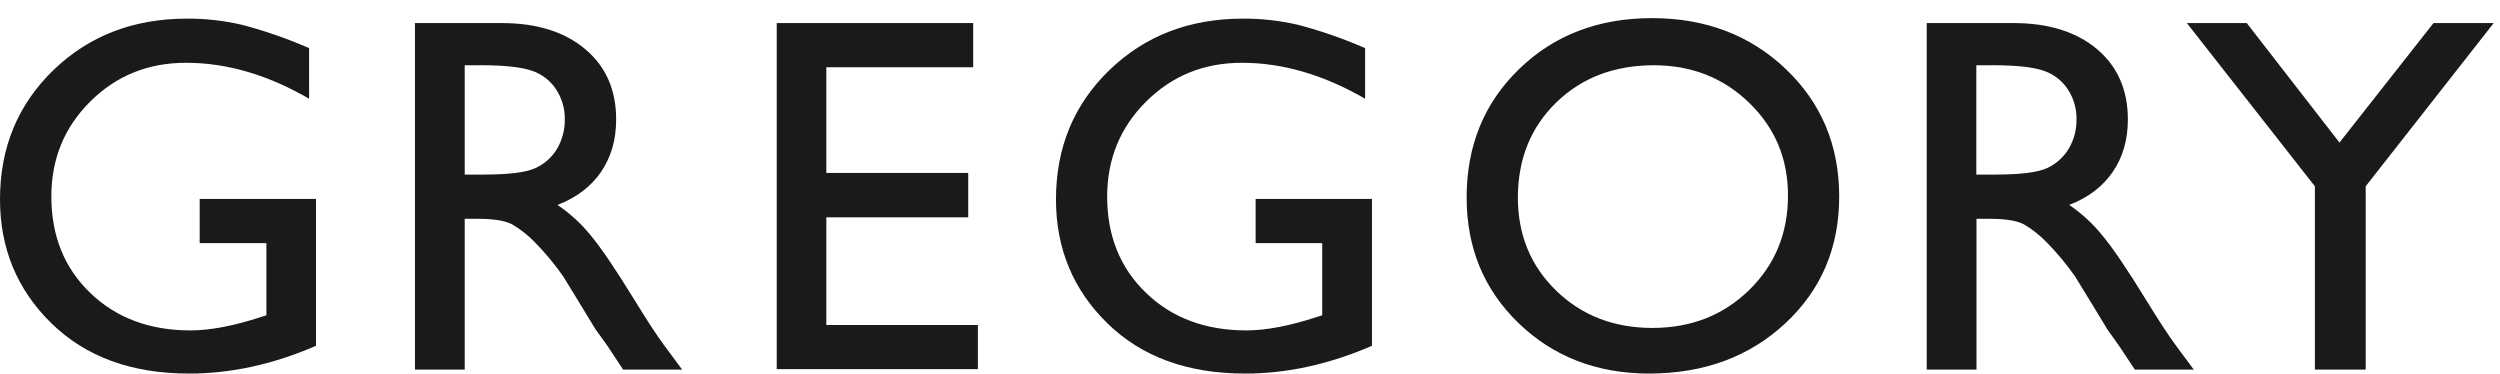
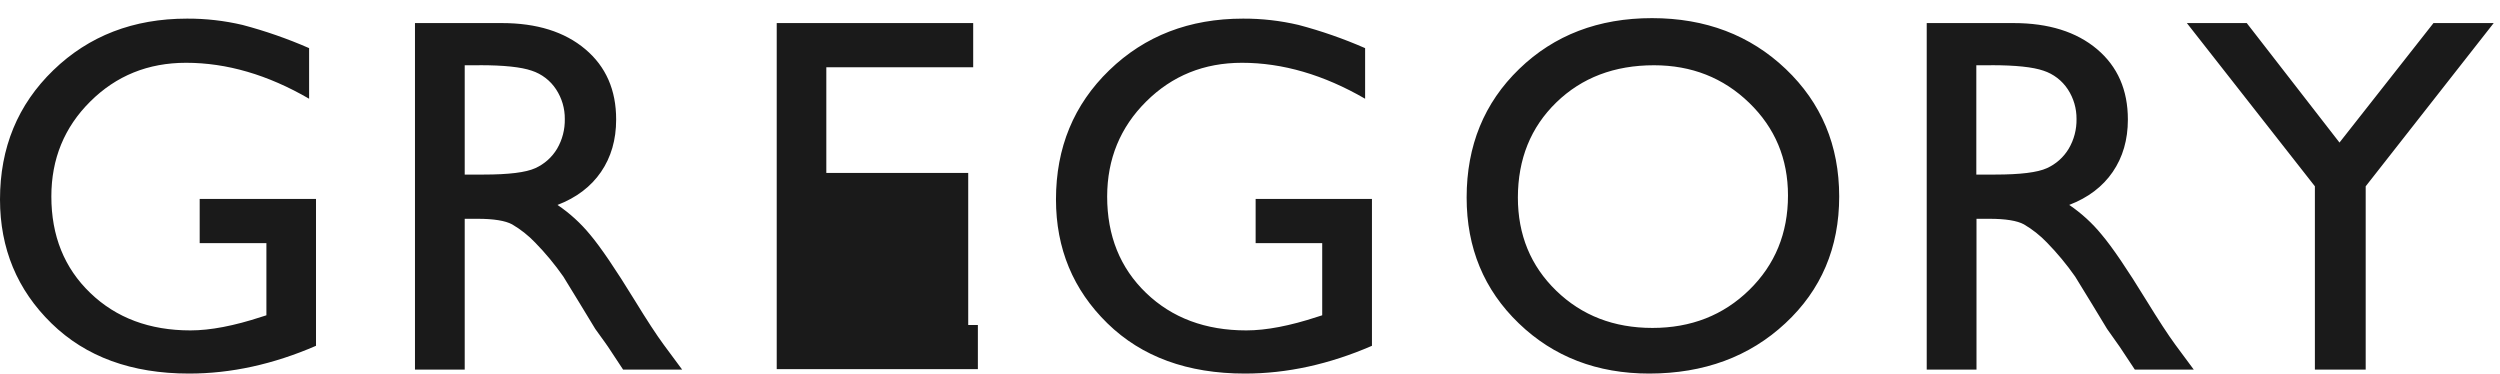
<svg xmlns="http://www.w3.org/2000/svg" width="87" height="13" viewBox="0 0 87 13" fill="none">
-   <path fill-rule="evenodd" clip-rule="evenodd" d="M62.143 2.4C60.903 1.221 59.352 0.632 57.491 0.631C55.628 0.631 54.087 1.22 52.868 2.4C51.648 3.58 51.039 5.071 51.039 6.872C51.038 8.627 51.643 10.087 52.854 11.252C54.065 12.418 55.58 13 57.397 13C59.3 12.997 60.878 12.415 62.128 11.252C63.379 10.09 64.004 8.619 64.004 6.837C64.003 5.059 63.383 3.58 62.143 2.4ZM54.158 3.566C55.046 2.703 56.18 2.271 57.56 2.271H57.558C58.868 2.271 59.974 2.707 60.873 3.579C61.773 4.451 62.222 5.525 62.222 6.803C62.222 8.116 61.772 9.212 60.872 10.092C59.971 10.972 58.849 11.412 57.504 11.412C56.164 11.412 55.049 10.981 54.158 10.118C53.267 9.254 52.822 8.172 52.822 6.872C52.825 5.532 53.27 4.43 54.158 3.566ZM6.949 6.923H10.997V12.034C9.512 12.678 8.039 13.001 6.577 13C4.58 13 2.985 12.418 1.791 11.252C0.598 10.087 0.001 8.65 0 6.941C0 5.14 0.618 3.641 1.855 2.444C3.092 1.247 4.643 0.648 6.509 0.648C7.159 0.645 7.808 0.719 8.441 0.868C9.233 1.077 10.007 1.347 10.757 1.675V3.436C9.32 2.602 7.892 2.185 6.474 2.185C5.156 2.185 4.045 2.634 3.142 3.532C2.238 4.429 1.787 5.531 1.787 6.837C1.787 8.207 2.238 9.326 3.142 10.195C4.045 11.064 5.207 11.498 6.629 11.498C7.319 11.498 8.145 11.34 9.106 11.024L9.271 10.972V8.46H6.949V6.923ZM14.441 12.862V0.803H17.463C18.681 0.803 19.649 1.106 20.367 1.711C21.086 2.316 21.444 3.133 21.442 4.162C21.442 4.864 21.266 5.471 20.915 5.984C20.564 6.496 20.059 6.879 19.401 7.132C19.828 7.42 20.21 7.769 20.537 8.167C20.904 8.604 21.422 9.366 22.09 10.454C22.509 11.139 22.846 11.654 23.1 11.999L23.739 12.862H21.684L21.16 12.068C21.128 12.018 21.094 11.969 21.057 11.921L20.715 11.446L20.18 10.565L19.603 9.623C19.309 9.203 18.982 8.808 18.623 8.441C18.387 8.194 18.117 7.981 17.822 7.808C17.583 7.679 17.18 7.614 16.617 7.614H16.172V12.862H14.441ZM16.686 2.271H16.172V6.075H16.829C17.703 6.075 18.303 6.001 18.628 5.852C18.945 5.709 19.21 5.473 19.388 5.174C19.57 4.861 19.662 4.504 19.655 4.143C19.659 3.776 19.554 3.417 19.353 3.111C19.152 2.803 18.852 2.573 18.502 2.459C18.137 2.333 17.532 2.269 16.686 2.269V2.271ZM33.867 0.803H27.03V12.845H34.03V11.309H28.756V7.562H33.694V6.018H28.756V2.34H33.867V0.803ZM43.696 6.923H47.744V12.034C46.259 12.678 44.786 13.001 43.324 13C41.327 13 39.732 12.418 38.538 11.252C37.345 10.087 36.748 8.65 36.748 6.941C36.748 5.14 37.366 3.641 38.603 2.444C39.84 1.247 41.391 0.648 43.257 0.648C43.908 0.645 44.557 0.719 45.19 0.868C45.982 1.077 46.756 1.347 47.506 1.675V3.436C46.064 2.602 44.636 2.185 43.22 2.185C41.902 2.185 40.791 2.634 39.888 3.532C38.984 4.429 38.532 5.531 38.529 6.837C38.529 8.207 38.981 9.326 39.884 10.195C40.788 11.064 41.95 11.498 43.372 11.498C44.063 11.498 44.889 11.34 45.849 11.024L46.013 10.972V8.46H43.696V6.923ZM67.05 12.862V0.803H70.071C71.29 0.803 72.258 1.106 72.976 1.71C73.693 2.315 74.051 3.132 74.05 4.161C74.05 4.863 73.874 5.47 73.523 5.983C73.173 6.495 72.668 6.878 72.009 7.131C72.434 7.42 72.816 7.769 73.14 8.167C73.509 8.604 74.027 9.366 74.694 10.454C75.115 11.139 75.451 11.654 75.704 11.999L76.343 12.862H74.292L73.766 12.068C73.734 12.018 73.7 11.969 73.662 11.921L73.326 11.446L72.792 10.565L72.214 9.623C71.92 9.203 71.592 8.808 71.234 8.441C70.997 8.194 70.728 7.981 70.433 7.808C70.195 7.679 69.794 7.614 69.228 7.614H68.782V12.862H67.05ZM69.294 2.271H68.776V6.075H69.432C70.307 6.075 70.907 6.001 71.232 5.852C71.549 5.709 71.814 5.473 71.992 5.174C72.176 4.862 72.269 4.505 72.263 4.143C72.267 3.776 72.162 3.417 71.962 3.111C71.76 2.803 71.461 2.573 71.111 2.459C70.746 2.333 70.14 2.269 69.294 2.269V2.271ZM86.781 0.803H84.685L81.414 4.961L78.187 0.803H76.103L80.558 6.483V12.862H82.326V6.483L86.781 0.803Z" fill="#1A1A1A" />
+   <path fill-rule="evenodd" clip-rule="evenodd" d="M62.143 2.4C60.903 1.221 59.352 0.632 57.491 0.631C55.628 0.631 54.087 1.22 52.868 2.4C51.648 3.58 51.039 5.071 51.039 6.872C51.038 8.627 51.643 10.087 52.854 11.252C54.065 12.418 55.58 13 57.397 13C59.3 12.997 60.878 12.415 62.128 11.252C63.379 10.09 64.004 8.619 64.004 6.837C64.003 5.059 63.383 3.58 62.143 2.4ZM54.158 3.566C55.046 2.703 56.18 2.271 57.56 2.271H57.558C58.868 2.271 59.974 2.707 60.873 3.579C61.773 4.451 62.222 5.525 62.222 6.803C62.222 8.116 61.772 9.212 60.872 10.092C59.971 10.972 58.849 11.412 57.504 11.412C56.164 11.412 55.049 10.981 54.158 10.118C53.267 9.254 52.822 8.172 52.822 6.872C52.825 5.532 53.27 4.43 54.158 3.566ZM6.949 6.923H10.997V12.034C9.512 12.678 8.039 13.001 6.577 13C4.58 13 2.985 12.418 1.791 11.252C0.598 10.087 0.001 8.65 0 6.941C0 5.14 0.618 3.641 1.855 2.444C3.092 1.247 4.643 0.648 6.509 0.648C7.159 0.645 7.808 0.719 8.441 0.868C9.233 1.077 10.007 1.347 10.757 1.675V3.436C9.32 2.602 7.892 2.185 6.474 2.185C5.156 2.185 4.045 2.634 3.142 3.532C2.238 4.429 1.787 5.531 1.787 6.837C1.787 8.207 2.238 9.326 3.142 10.195C4.045 11.064 5.207 11.498 6.629 11.498C7.319 11.498 8.145 11.34 9.106 11.024L9.271 10.972V8.46H6.949V6.923ZM14.441 12.862V0.803H17.463C18.681 0.803 19.649 1.106 20.367 1.711C21.086 2.316 21.444 3.133 21.442 4.162C21.442 4.864 21.266 5.471 20.915 5.984C20.564 6.496 20.059 6.879 19.401 7.132C19.828 7.42 20.21 7.769 20.537 8.167C20.904 8.604 21.422 9.366 22.09 10.454C22.509 11.139 22.846 11.654 23.1 11.999L23.739 12.862H21.684L21.16 12.068C21.128 12.018 21.094 11.969 21.057 11.921L20.715 11.446L20.18 10.565L19.603 9.623C19.309 9.203 18.982 8.808 18.623 8.441C18.387 8.194 18.117 7.981 17.822 7.808C17.583 7.679 17.18 7.614 16.617 7.614H16.172V12.862H14.441ZM16.686 2.271H16.172V6.075H16.829C17.703 6.075 18.303 6.001 18.628 5.852C18.945 5.709 19.21 5.473 19.388 5.174C19.57 4.861 19.662 4.504 19.655 4.143C19.659 3.776 19.554 3.417 19.353 3.111C19.152 2.803 18.852 2.573 18.502 2.459C18.137 2.333 17.532 2.269 16.686 2.269V2.271ZM33.867 0.803H27.03V12.845H34.03V11.309H28.756H33.694V6.018H28.756V2.34H33.867V0.803ZM43.696 6.923H47.744V12.034C46.259 12.678 44.786 13.001 43.324 13C41.327 13 39.732 12.418 38.538 11.252C37.345 10.087 36.748 8.65 36.748 6.941C36.748 5.14 37.366 3.641 38.603 2.444C39.84 1.247 41.391 0.648 43.257 0.648C43.908 0.645 44.557 0.719 45.19 0.868C45.982 1.077 46.756 1.347 47.506 1.675V3.436C46.064 2.602 44.636 2.185 43.22 2.185C41.902 2.185 40.791 2.634 39.888 3.532C38.984 4.429 38.532 5.531 38.529 6.837C38.529 8.207 38.981 9.326 39.884 10.195C40.788 11.064 41.95 11.498 43.372 11.498C44.063 11.498 44.889 11.34 45.849 11.024L46.013 10.972V8.46H43.696V6.923ZM67.05 12.862V0.803H70.071C71.29 0.803 72.258 1.106 72.976 1.71C73.693 2.315 74.051 3.132 74.05 4.161C74.05 4.863 73.874 5.47 73.523 5.983C73.173 6.495 72.668 6.878 72.009 7.131C72.434 7.42 72.816 7.769 73.14 8.167C73.509 8.604 74.027 9.366 74.694 10.454C75.115 11.139 75.451 11.654 75.704 11.999L76.343 12.862H74.292L73.766 12.068C73.734 12.018 73.7 11.969 73.662 11.921L73.326 11.446L72.792 10.565L72.214 9.623C71.92 9.203 71.592 8.808 71.234 8.441C70.997 8.194 70.728 7.981 70.433 7.808C70.195 7.679 69.794 7.614 69.228 7.614H68.782V12.862H67.05ZM69.294 2.271H68.776V6.075H69.432C70.307 6.075 70.907 6.001 71.232 5.852C71.549 5.709 71.814 5.473 71.992 5.174C72.176 4.862 72.269 4.505 72.263 4.143C72.267 3.776 72.162 3.417 71.962 3.111C71.76 2.803 71.461 2.573 71.111 2.459C70.746 2.333 70.14 2.269 69.294 2.269V2.271ZM86.781 0.803H84.685L81.414 4.961L78.187 0.803H76.103L80.558 6.483V12.862H82.326V6.483L86.781 0.803Z" fill="#1A1A1A" />
</svg>